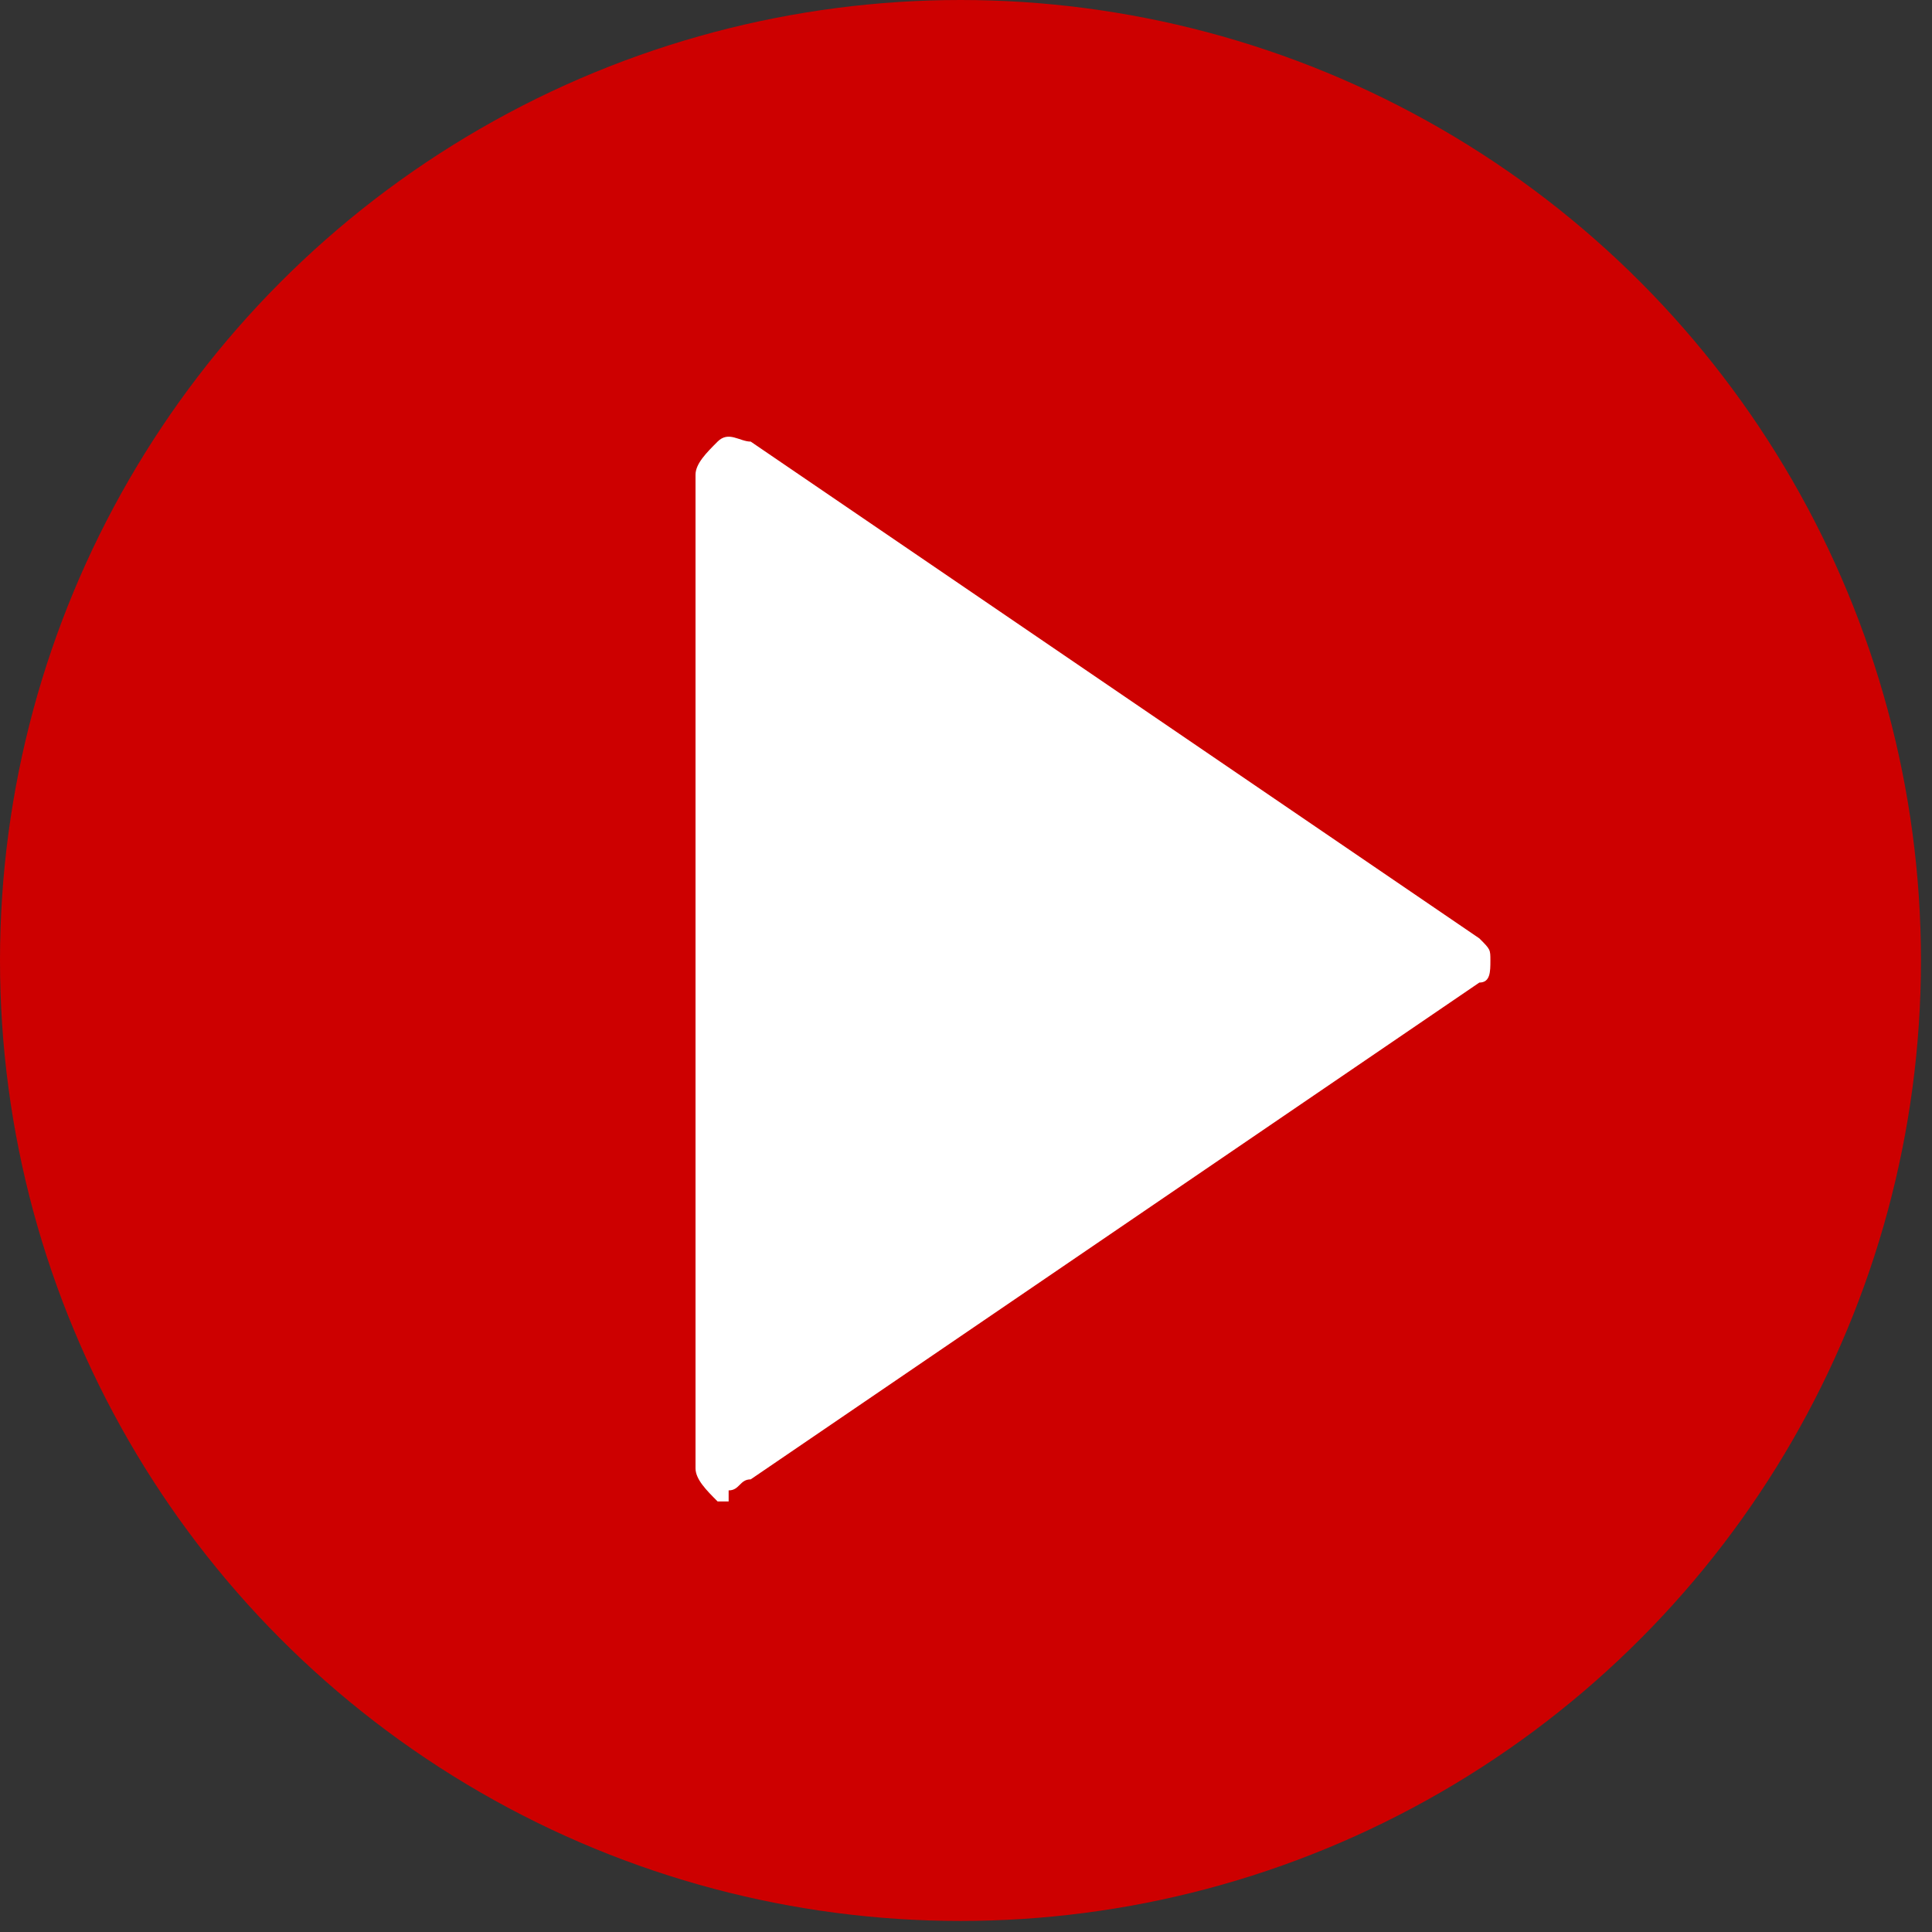
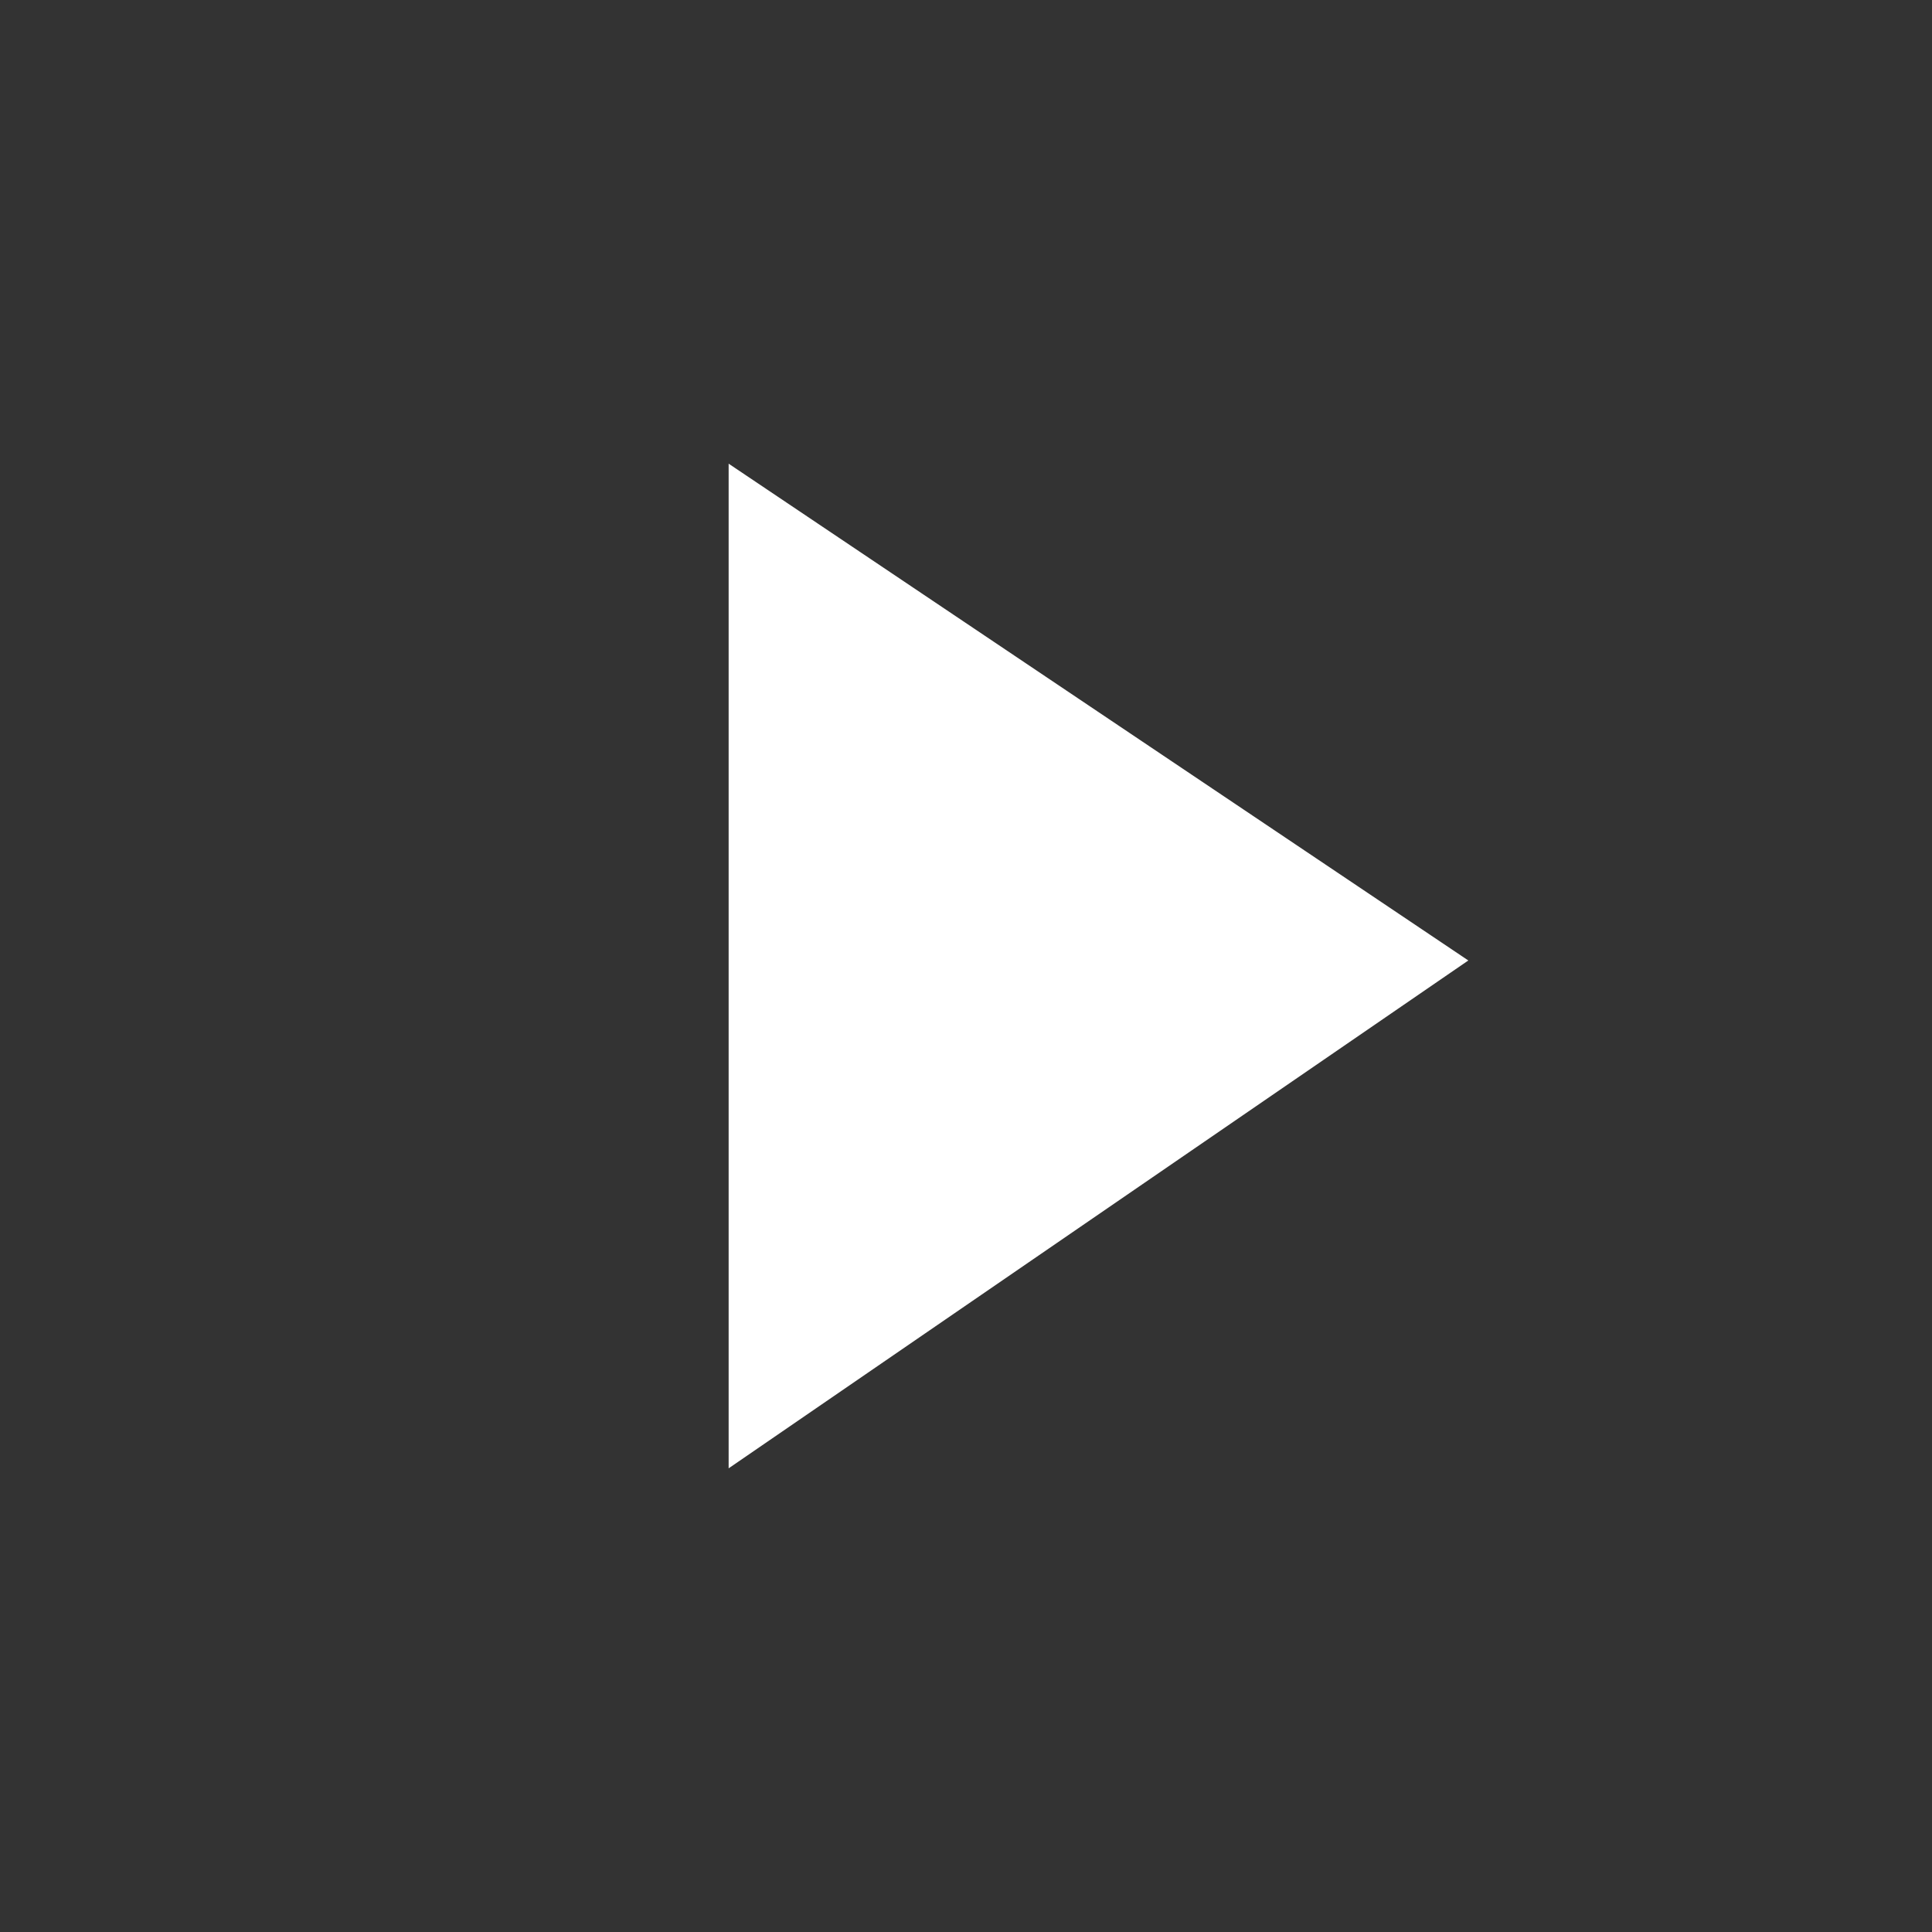
<svg xmlns="http://www.w3.org/2000/svg" xml:space="preserve" width="7.387mm" height="7.387mm" version="1.0" style="shape-rendering:geometricPrecision; text-rendering:geometricPrecision; image-rendering:optimizeQuality; fill-rule:evenodd; clip-rule:evenodd" viewBox="0 0 1.75 1.75">
  <rect x="0" y="0" width="1.75" height="1.75" fill="#333333" stroke="none" />
  <defs>
    <style type="text/css">
   
    .fil0 {fill:#CD0000;fill-rule:nonzero}
    .fil1 {fill:white;fill-rule:nonzero}
   
  </style>
  </defs>
  <g id="Layer_x0020_1">
    <g id="_2543817863056">
-       <circle class="fil0" cx="0.87" cy="0.87" r="0.87" />
      <polygon class="fil1" points="1.33,0.87 0.66,1.33 0.66,0.88 0.66,0.42 " />
-       <path class="fil1" d="M0.66 1.36c-0,0 -0.01,-0 -0.01,-0 -0.01,-0.01 -0.02,-0.02 -0.02,-0.03l0 -0.9c0,-0.01 0.01,-0.02 0.02,-0.03 0.01,-0.01 0.02,-0 0.03,0l0.66 0.45c0.01,0.01 0.01,0.01 0.01,0.02 0,0.01 -0,0.02 -0.01,0.02l-0.66 0.45c-0.01,0 -0.01,0.01 -0.02,0.01zm0.03 -0.88l0 0.79 0.58 -0.39 -0.58 -0.39z" />
    </g>
  </g>
</svg>